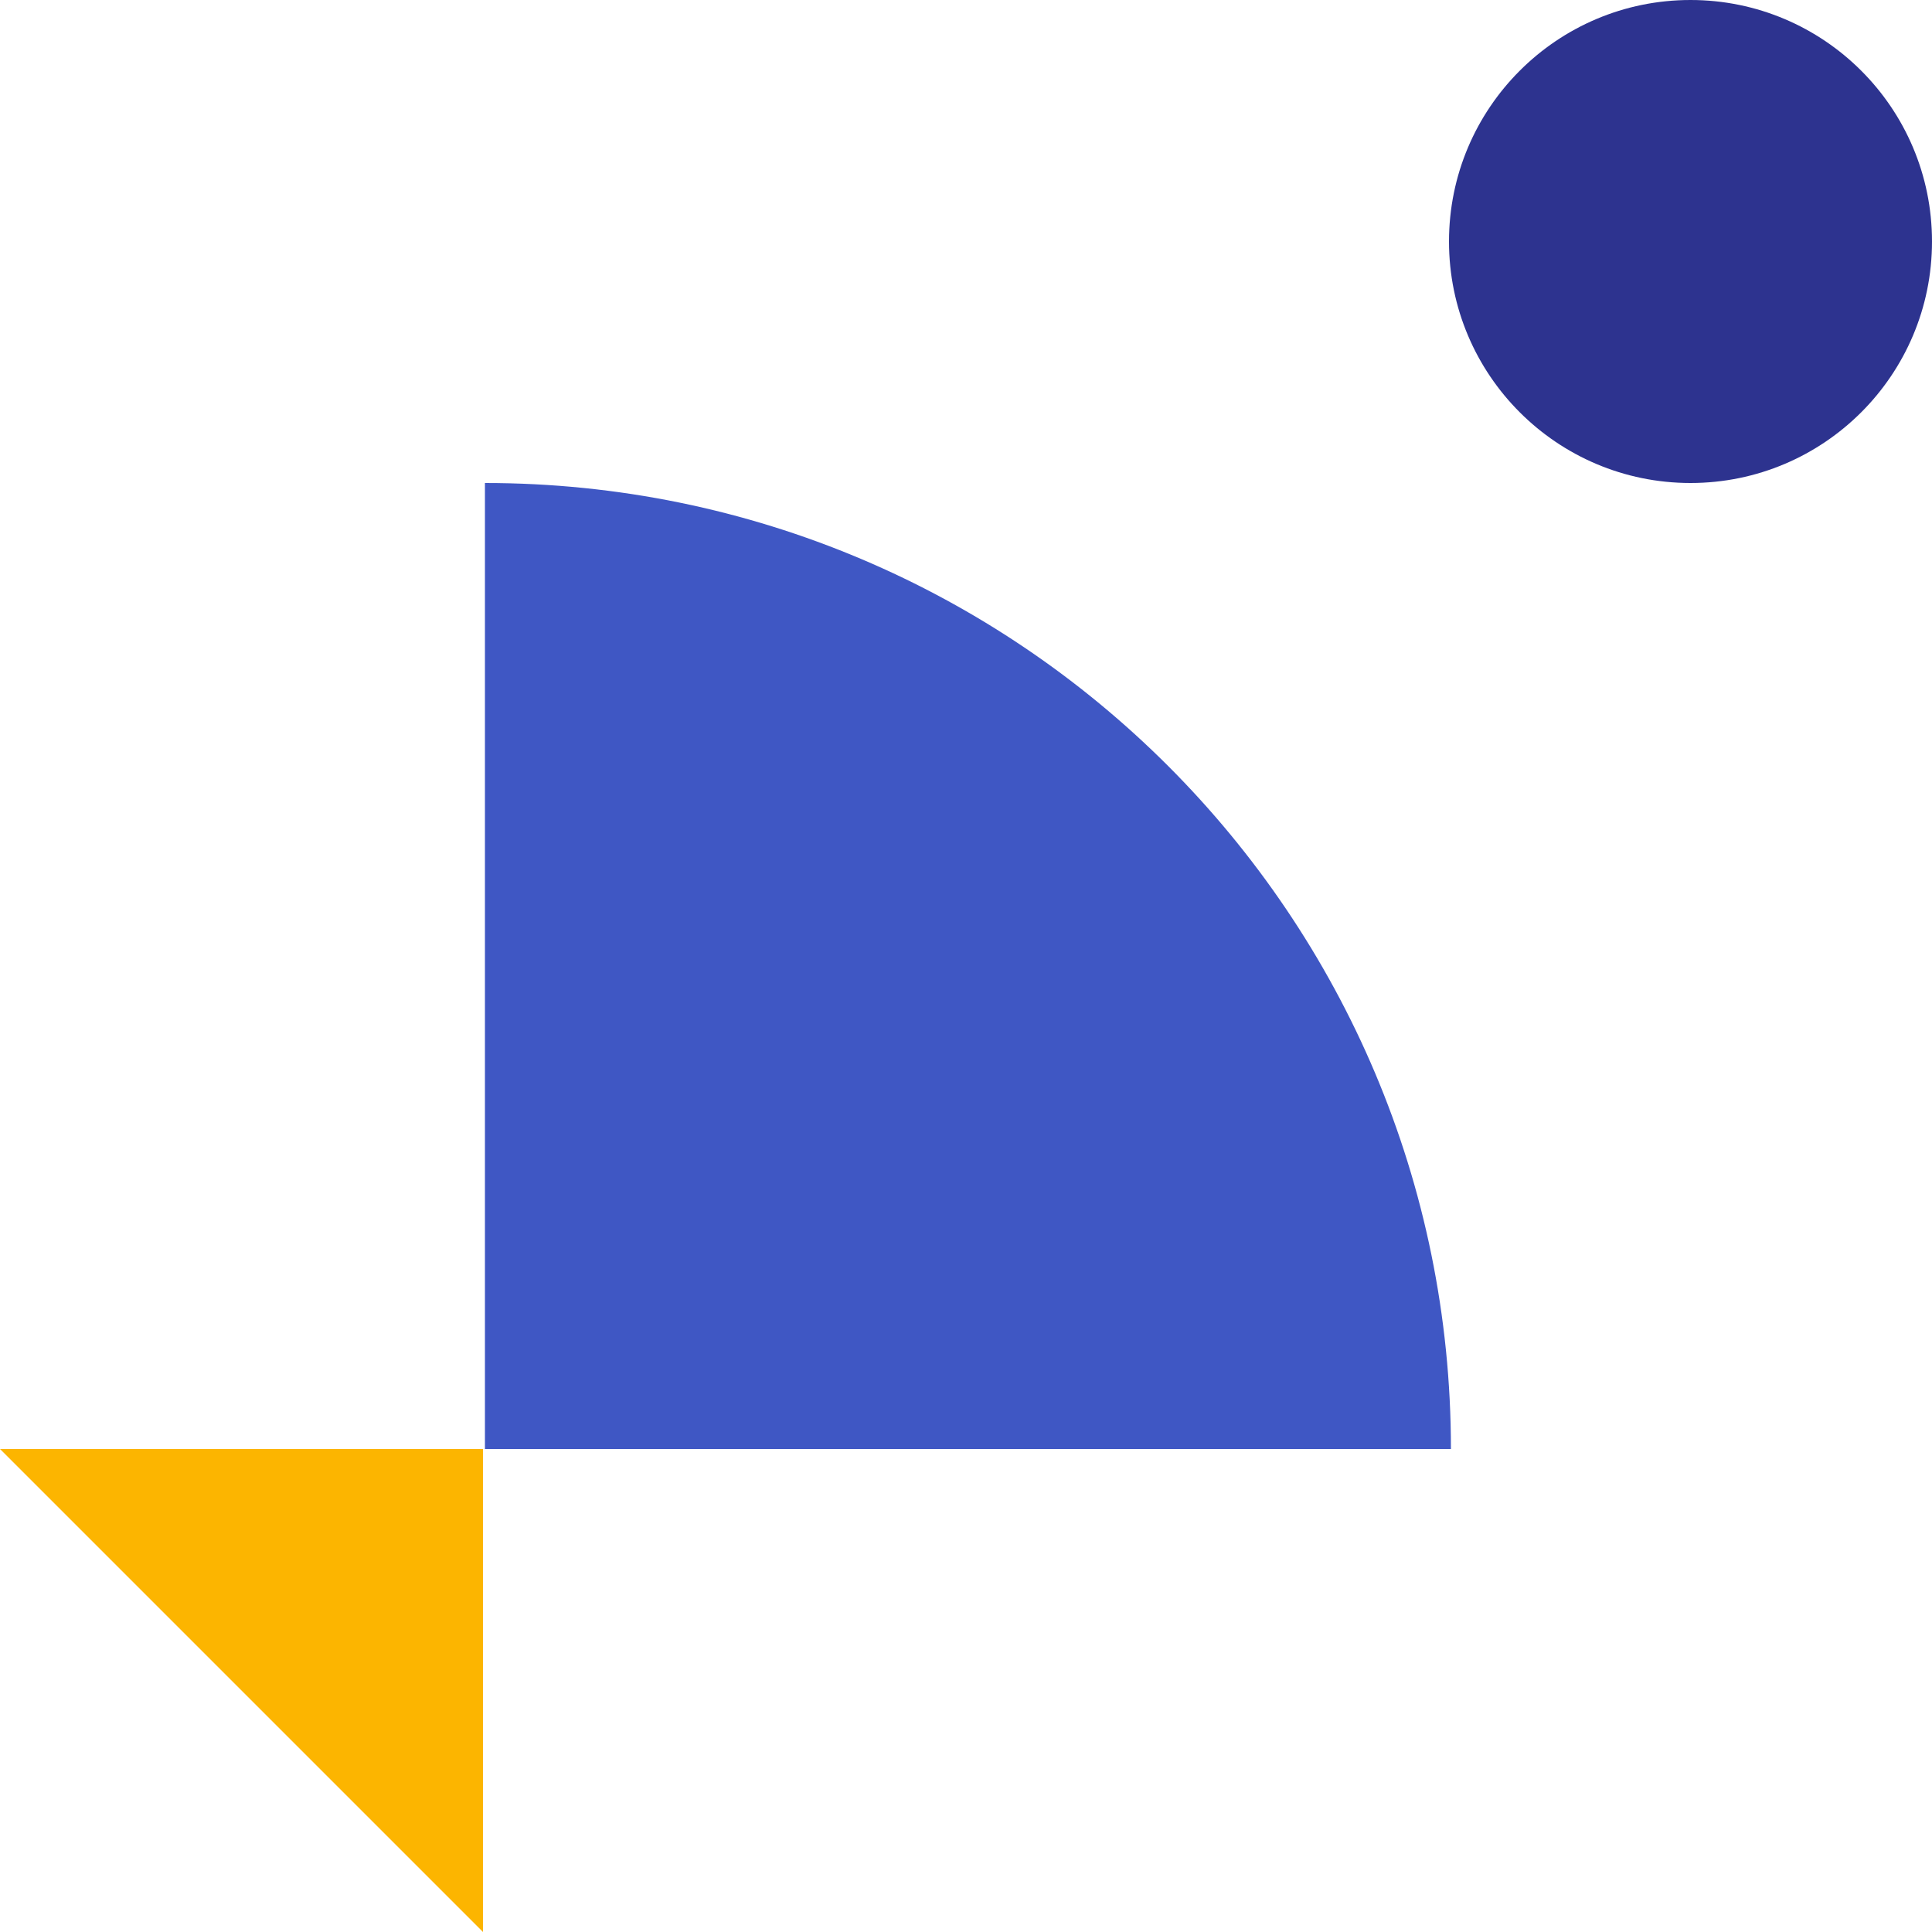
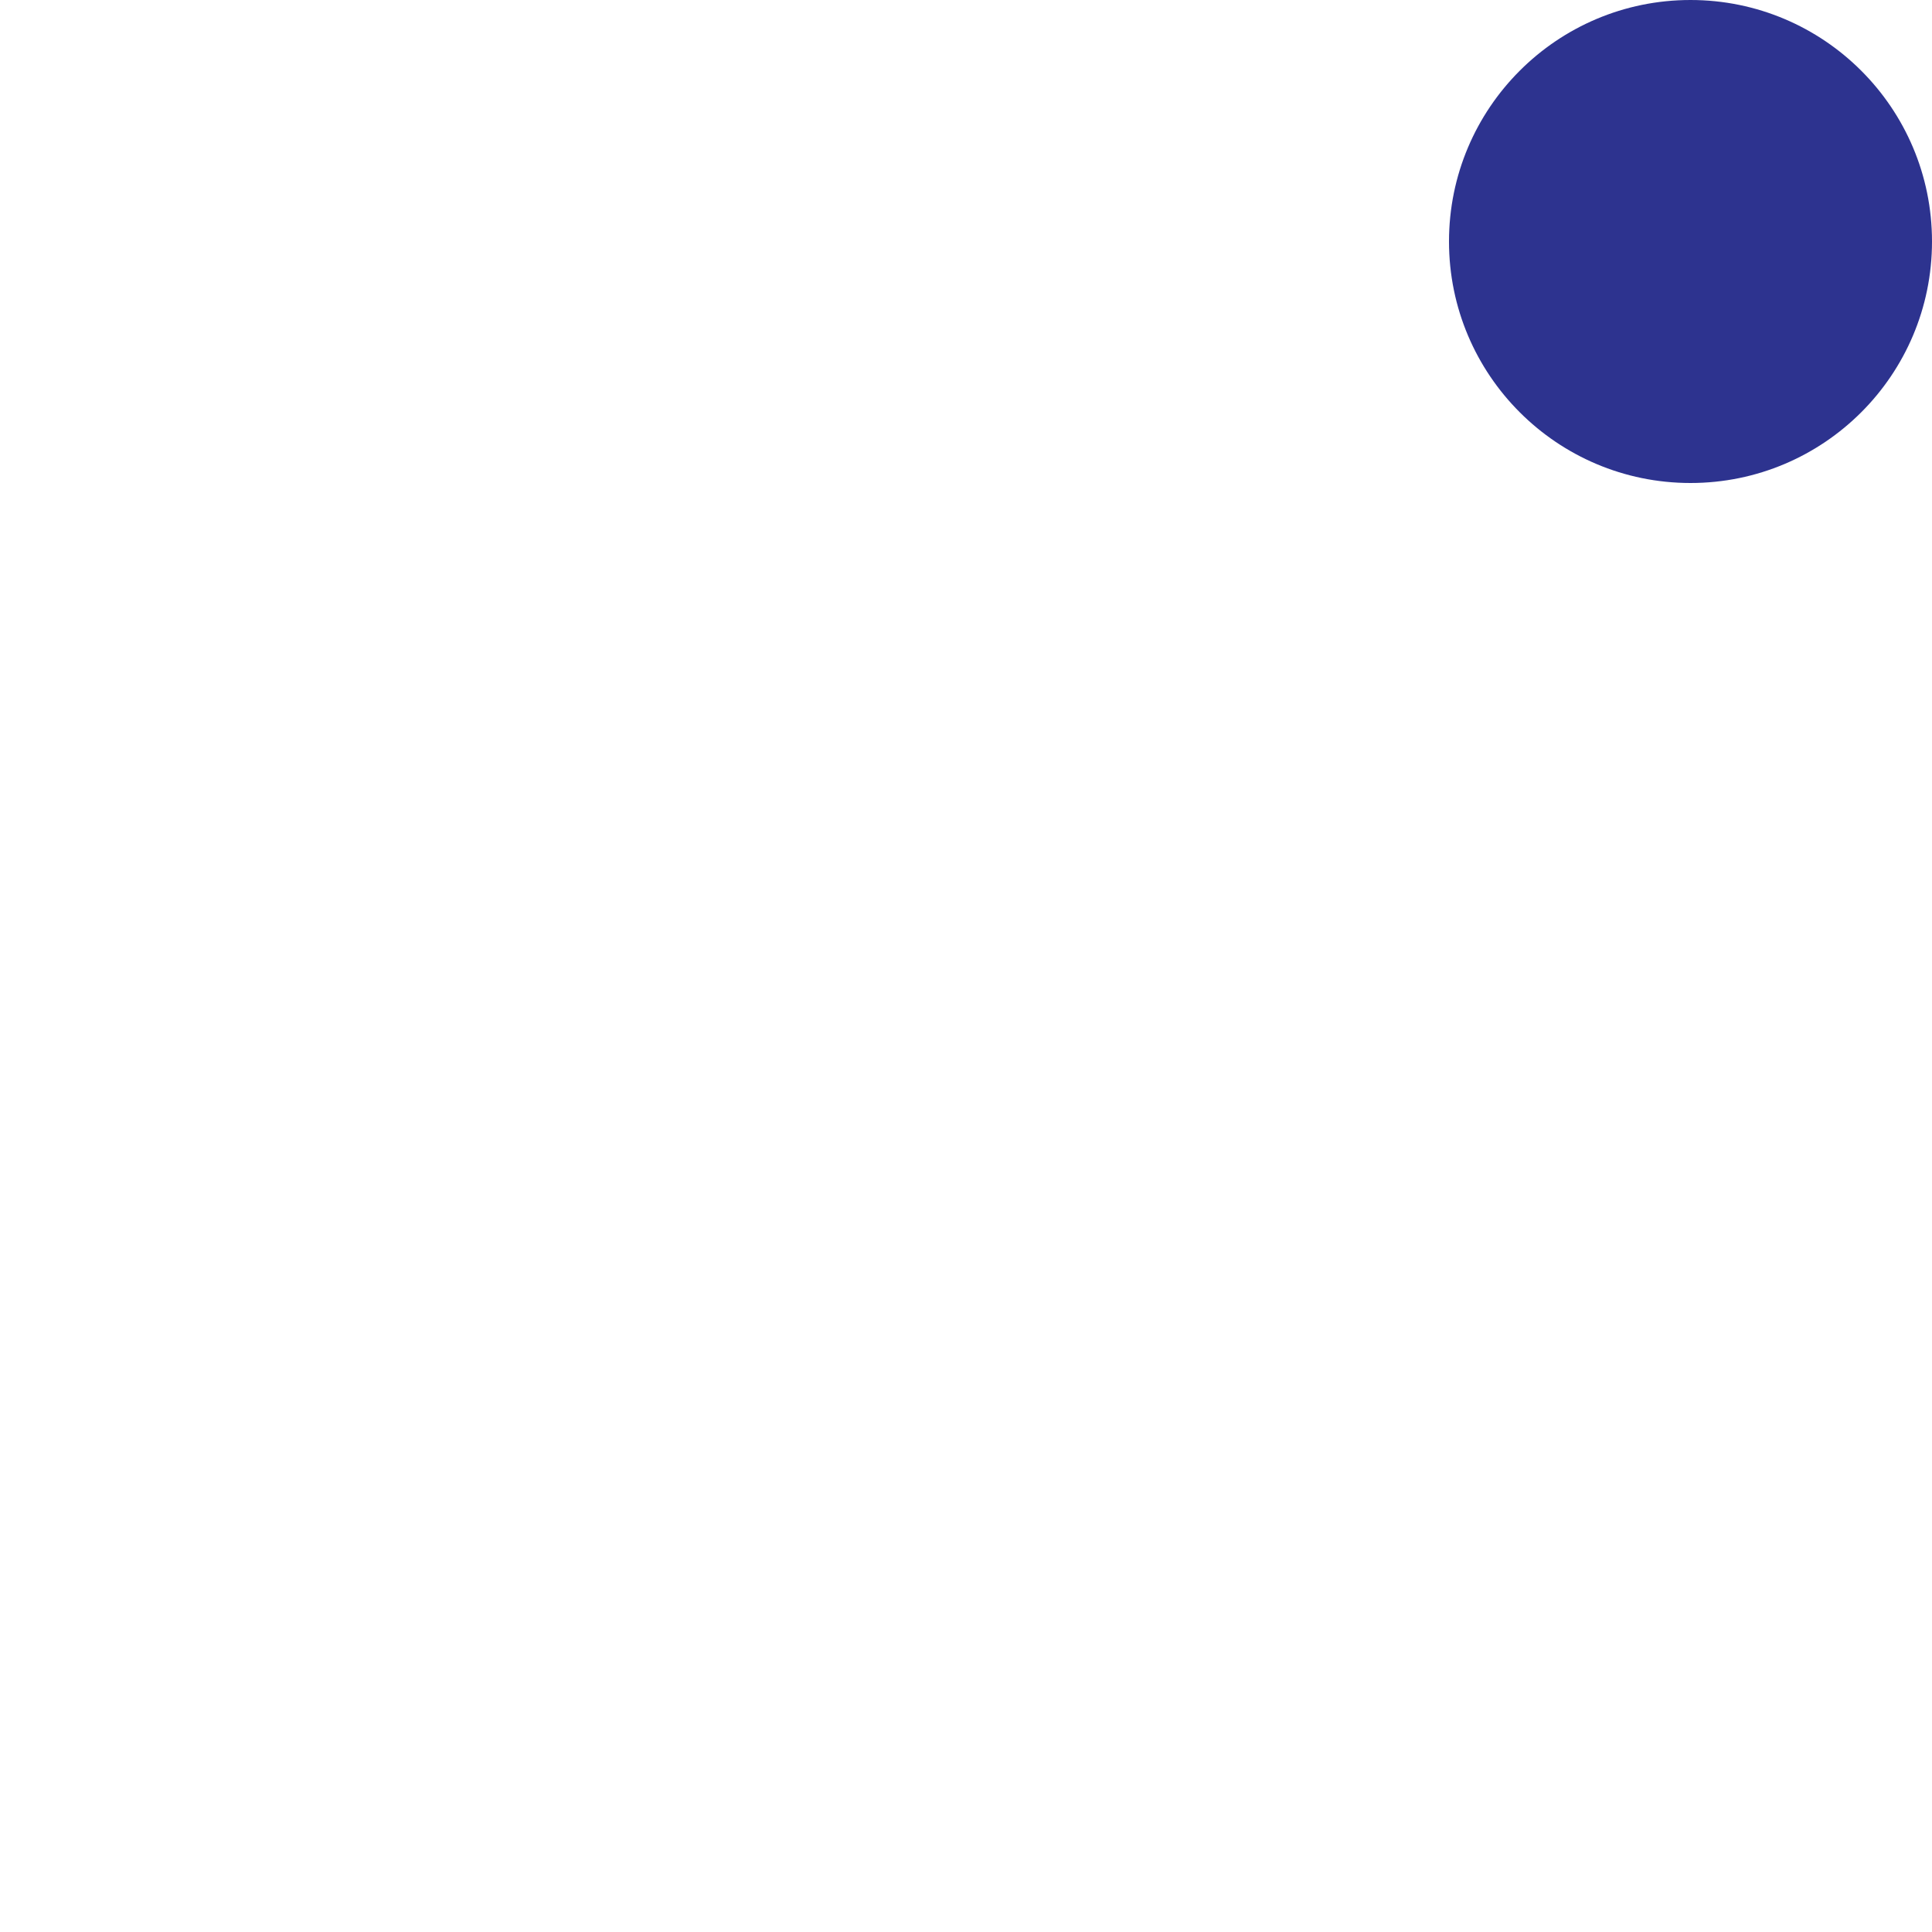
<svg xmlns="http://www.w3.org/2000/svg" fill="#000000" height="500" preserveAspectRatio="xMidYMid meet" version="1" viewBox="0.0 0.0 500.0 500.0" width="500" zoomAndPan="magnify">
  <g>
    <g>
      <g id="change1_1">
-         <path d="M375.5,375L375.5,375l-250,0V125h0C263.6,125,375.5,236.9,375.5,375z" fill="#3f57c4" />
-       </g>
+         </g>
      <g id="change2_1">
        <circle cx="437.5" cy="62.5" fill="#2d338f" r="62.5" />
      </g>
      <g id="change3_1">
-         <path d="M0 375L125 375 125 500z" fill="#fcb500" />
-       </g>
+         </g>
    </g>
  </g>
</svg>